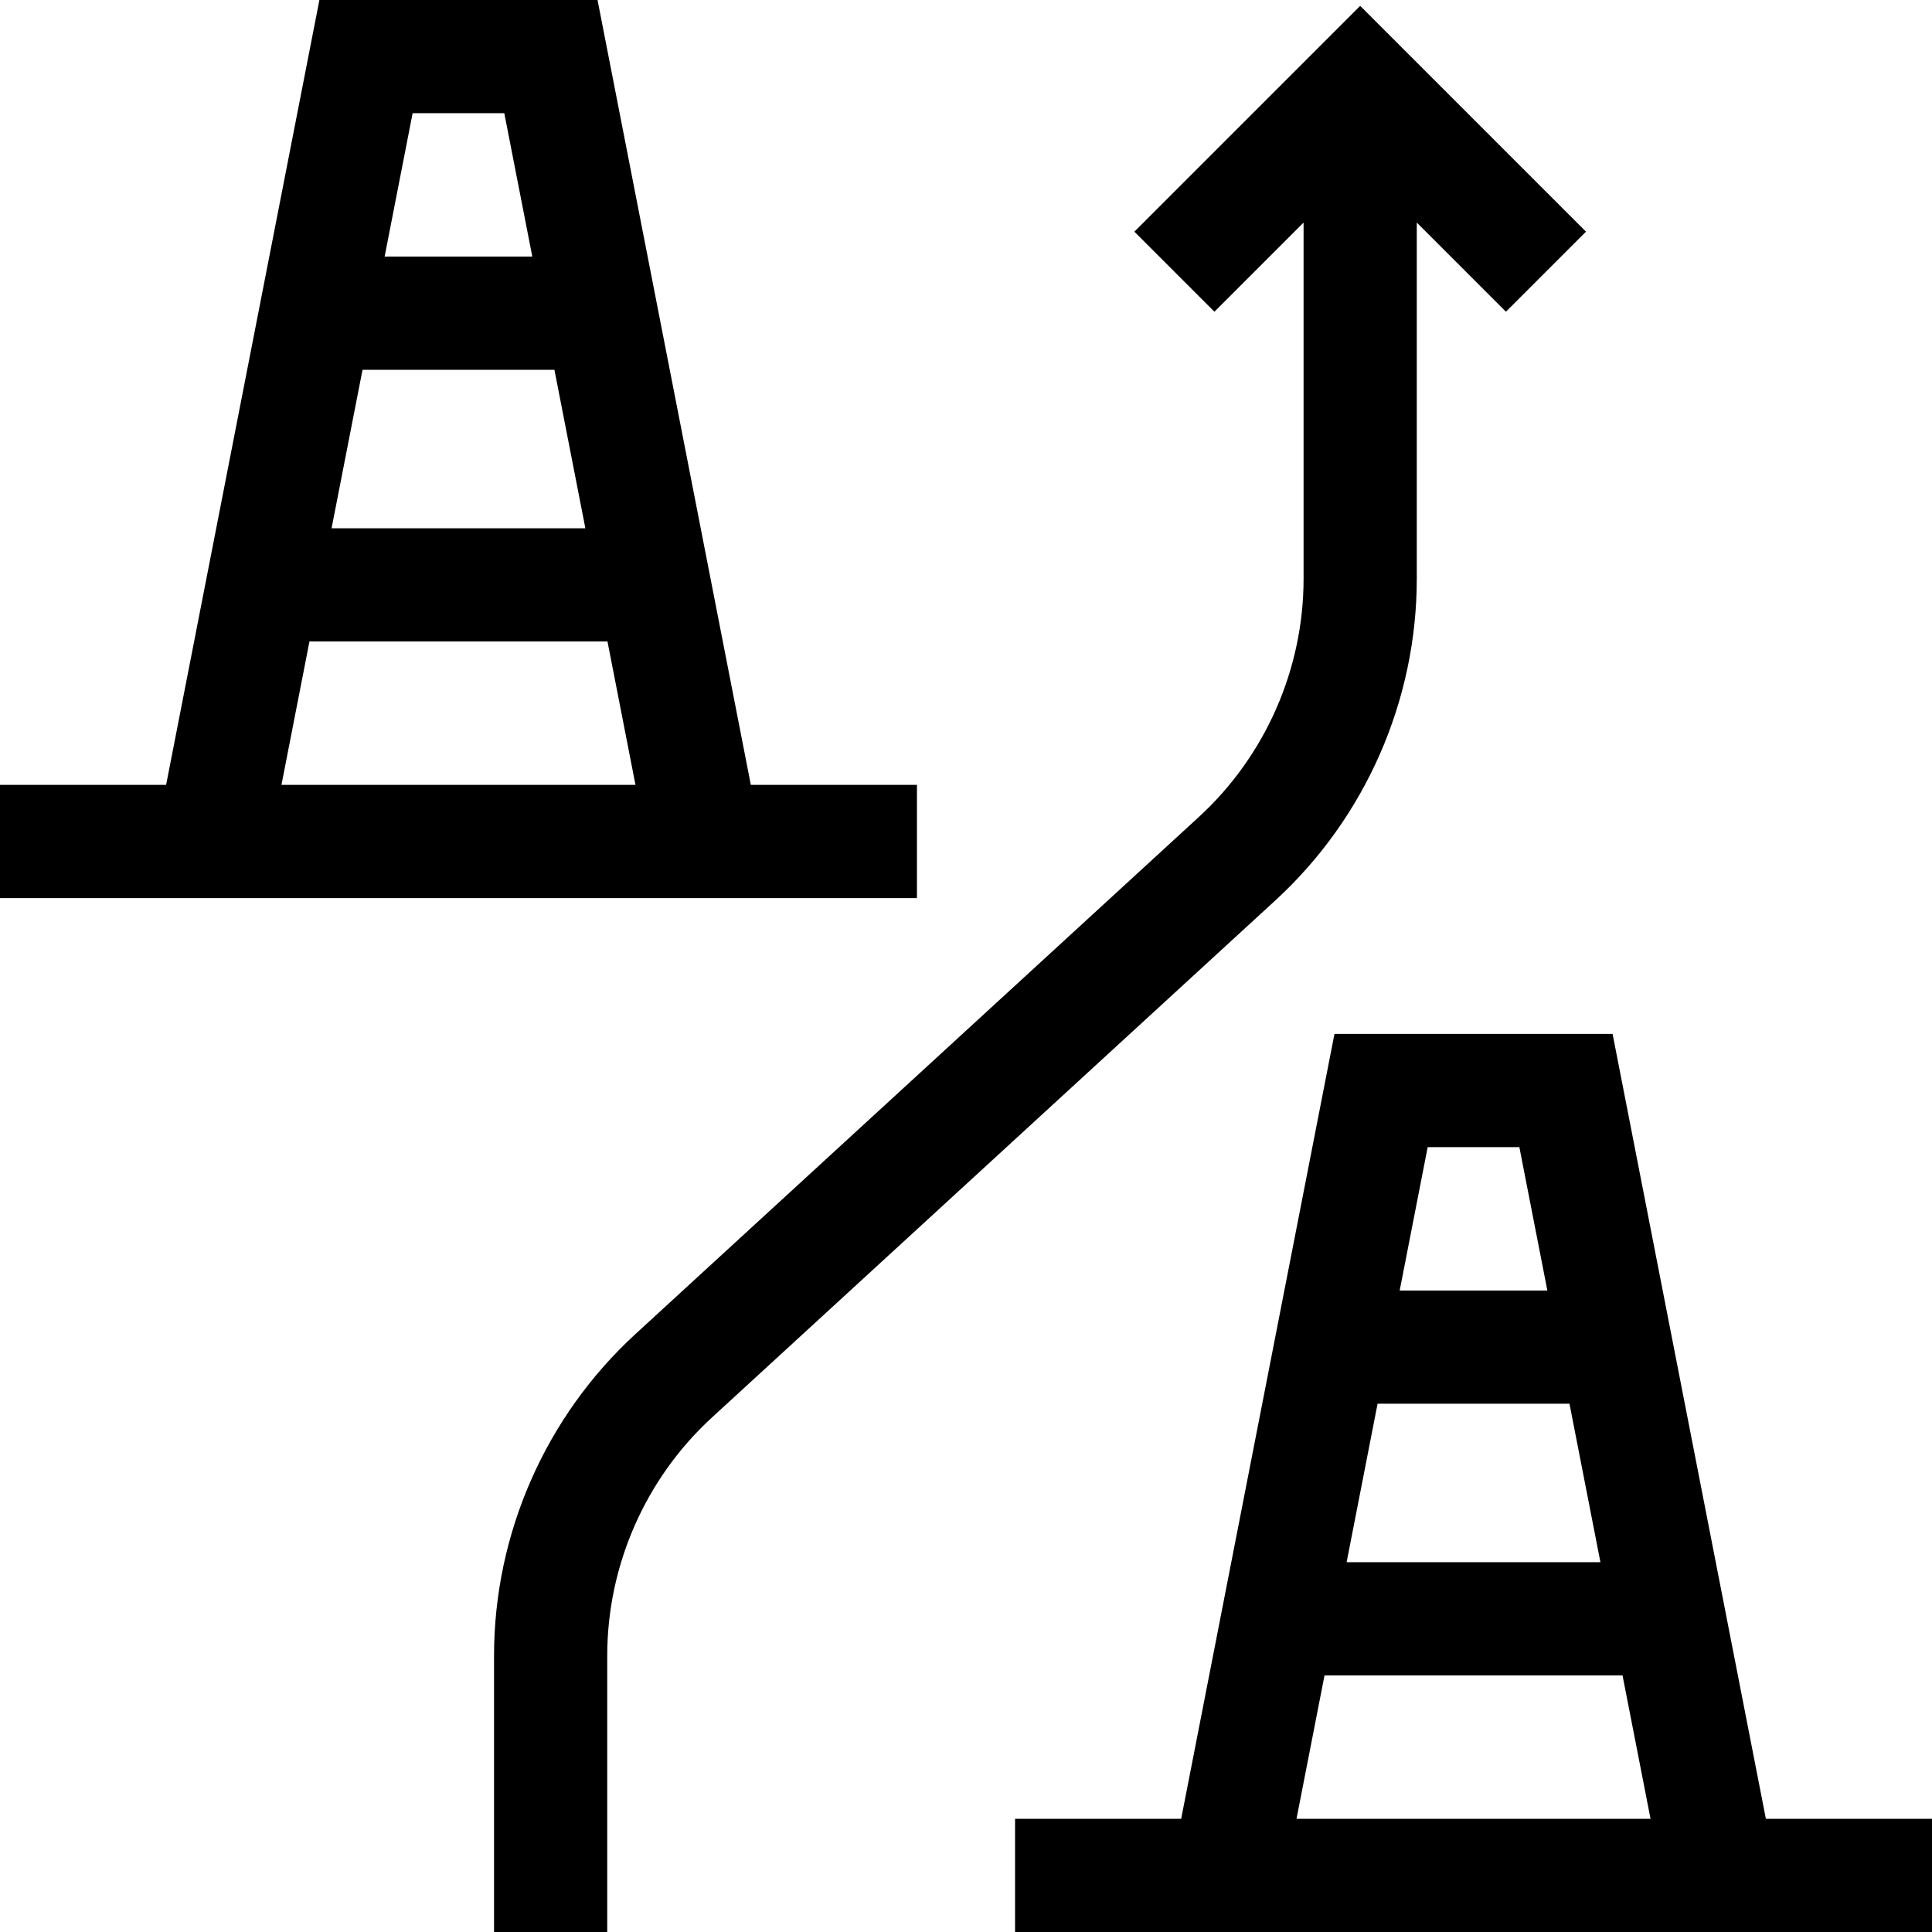
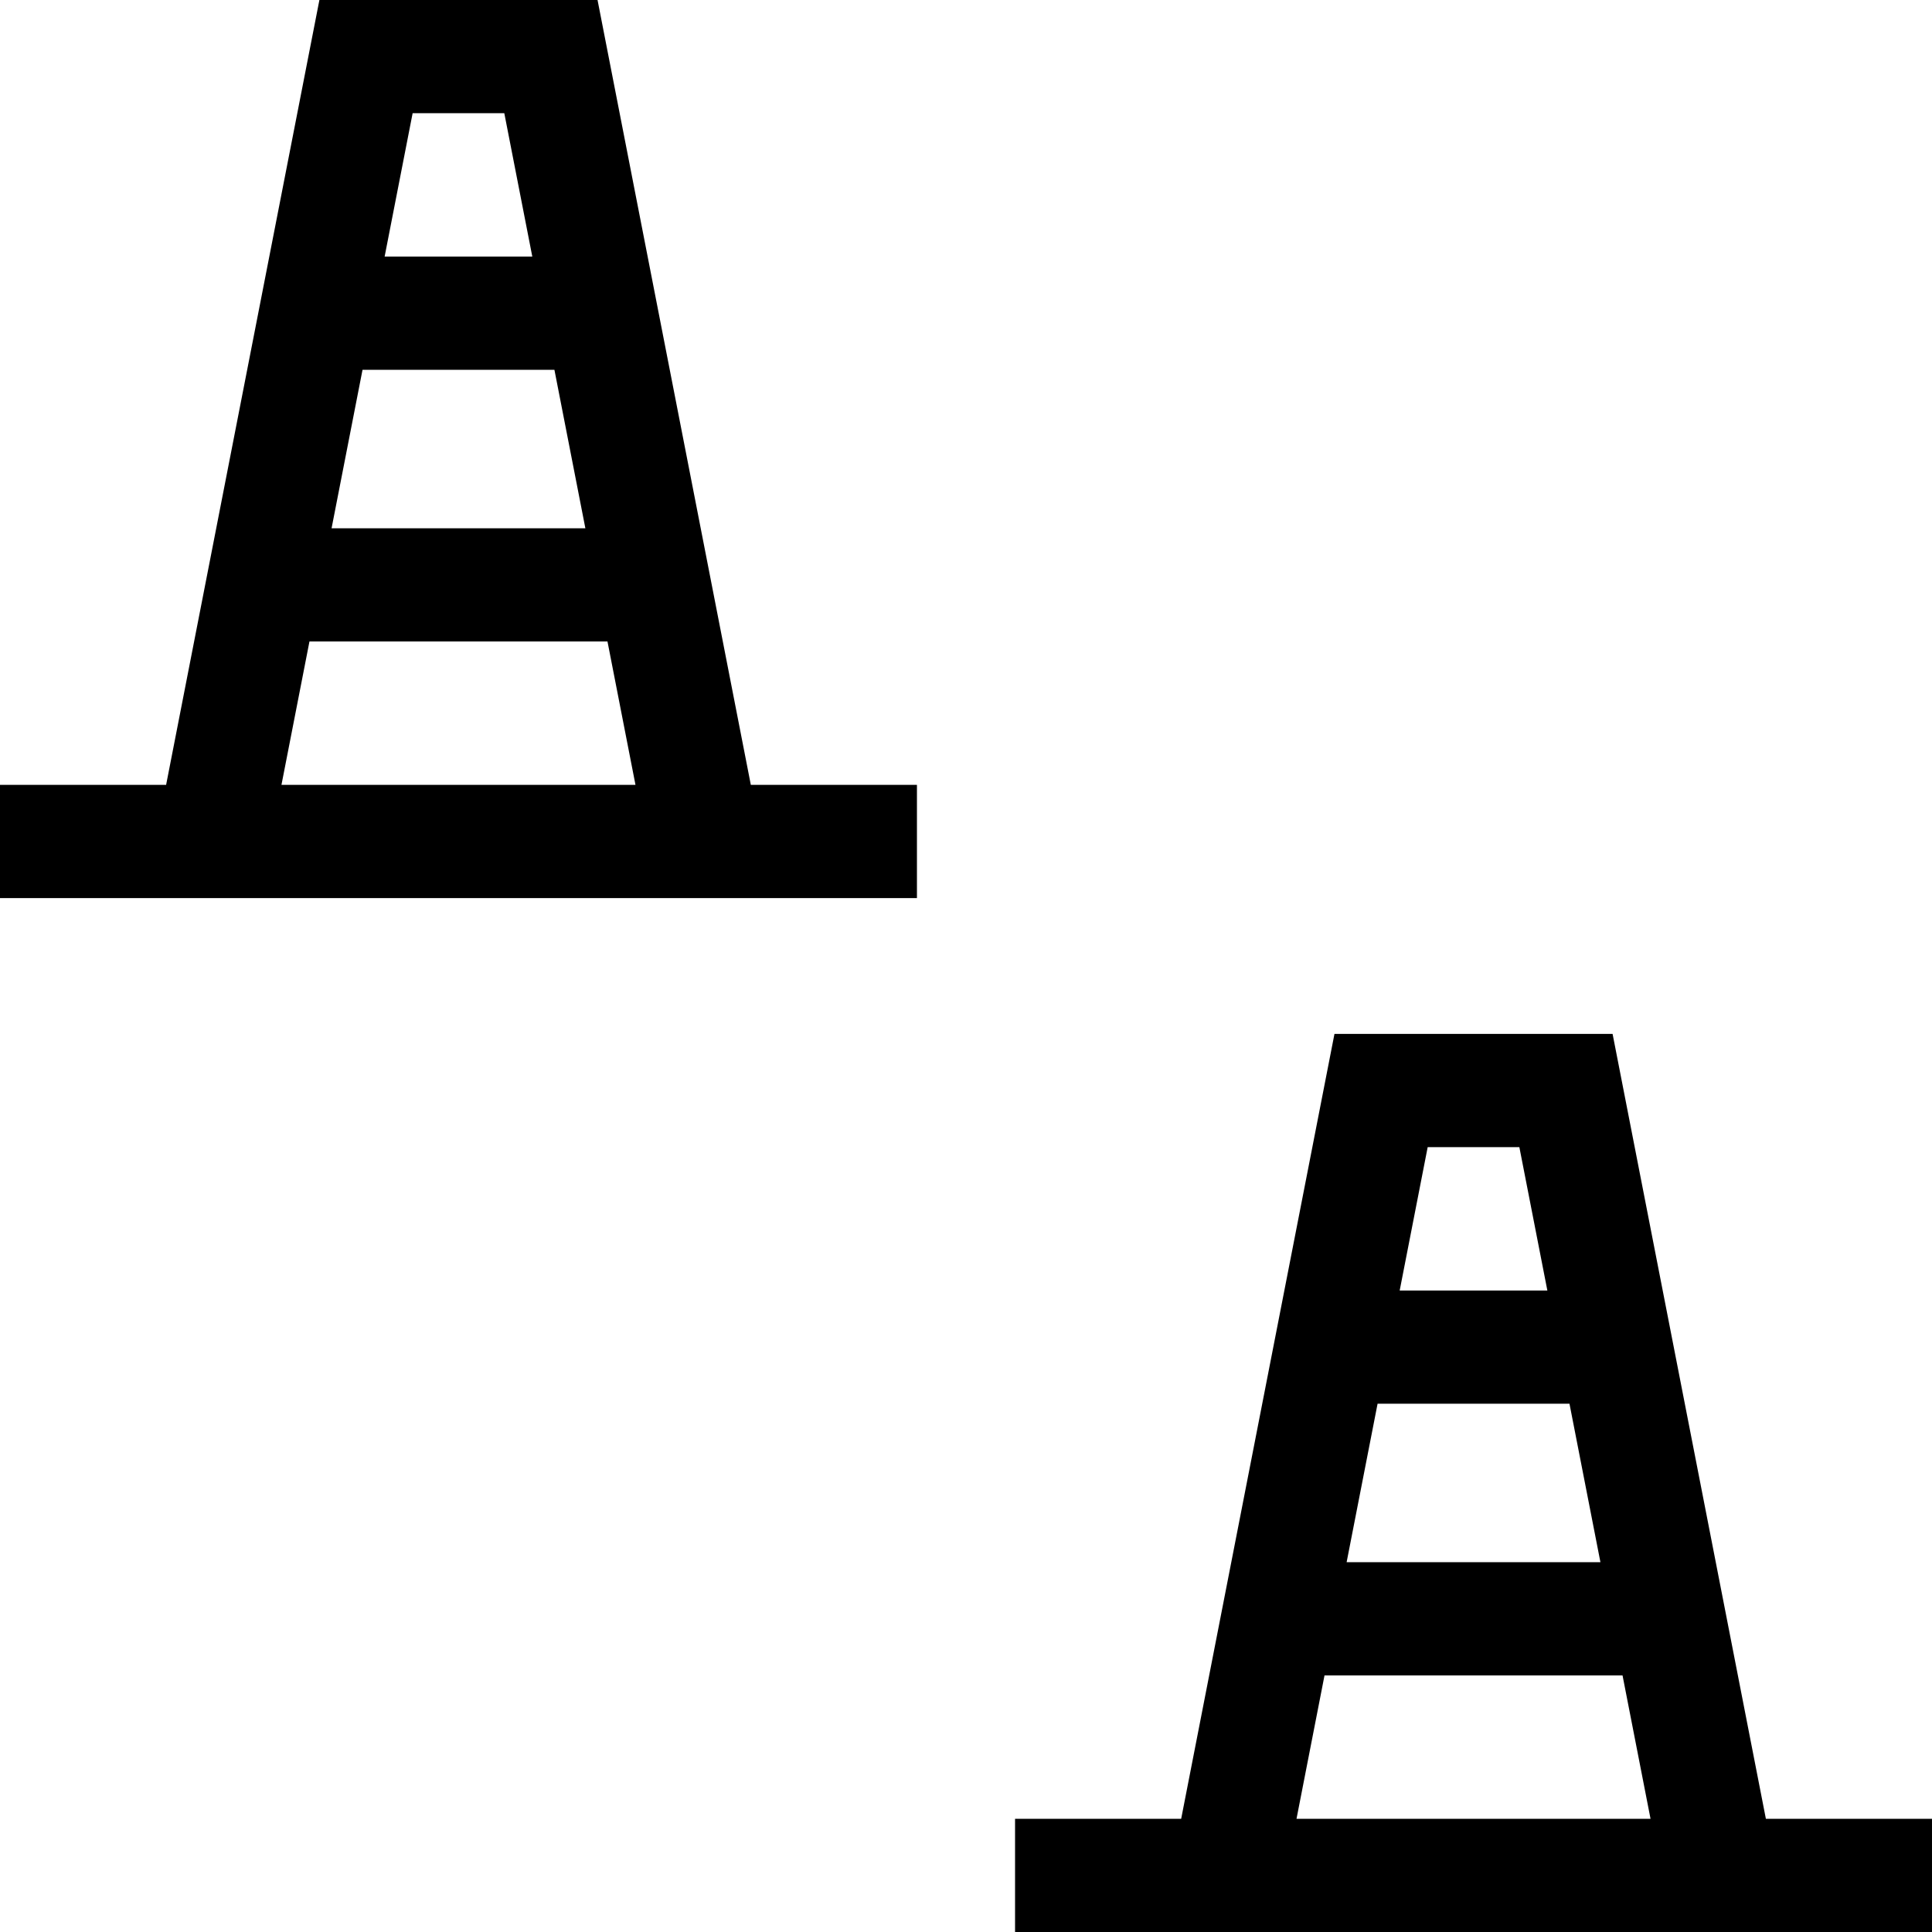
<svg xmlns="http://www.w3.org/2000/svg" id="Capa_1" enable-background="new 0 0 512 512" height="512" viewBox="0 0 512 512" width="512">
  <g>
    <path d="m243 238v-30h-44.023l-40.623-208h-73.708l-40.623 208h-44.023v30zm-87.87-98h-67.26l8.203-42h50.854zm-21.484-110 7.421 38h-39.136l7.421-38zm-59.056 178 7.421-38h78.978l7.421 38z" />
-     <path d="m467.977 482-40.623-208h-73.707l-40.623 208h-44.024v30h243v-30zm-43.847-68h-67.26l8.203-42h50.854zm-21.484-110 7.421 38h-39.136l7.421-38zm-59.056 178 7.421-38h78.978l7.421 38z" />
-     <path d="m375.463 153.369v-94.387l23.625 23.625 21.213-21.213-59.838-59.839-59.838 59.838 21.213 21.213 23.625-23.625v94.387c0 23.937-10.114 46.948-27.749 63.132l-149.324 137.047c-23.809 21.852-37.464 52.919-37.464 85.235v73.218h30v-73.218c0-23.936 10.114-46.947 27.749-63.132l149.324-137.046c23.809-21.851 37.464-52.918 37.464-85.235z" />
+     <path d="m467.977 482-40.623-208h-73.707l-40.623 208h-44.024v30h243v-30zm-43.847-68h-67.26l8.203-42h50.854zm-21.484-110 7.421 38h-39.136l7.421-38zm-59.056 178 7.421-38h78.978l7.421 38" />
  </g>
</svg>